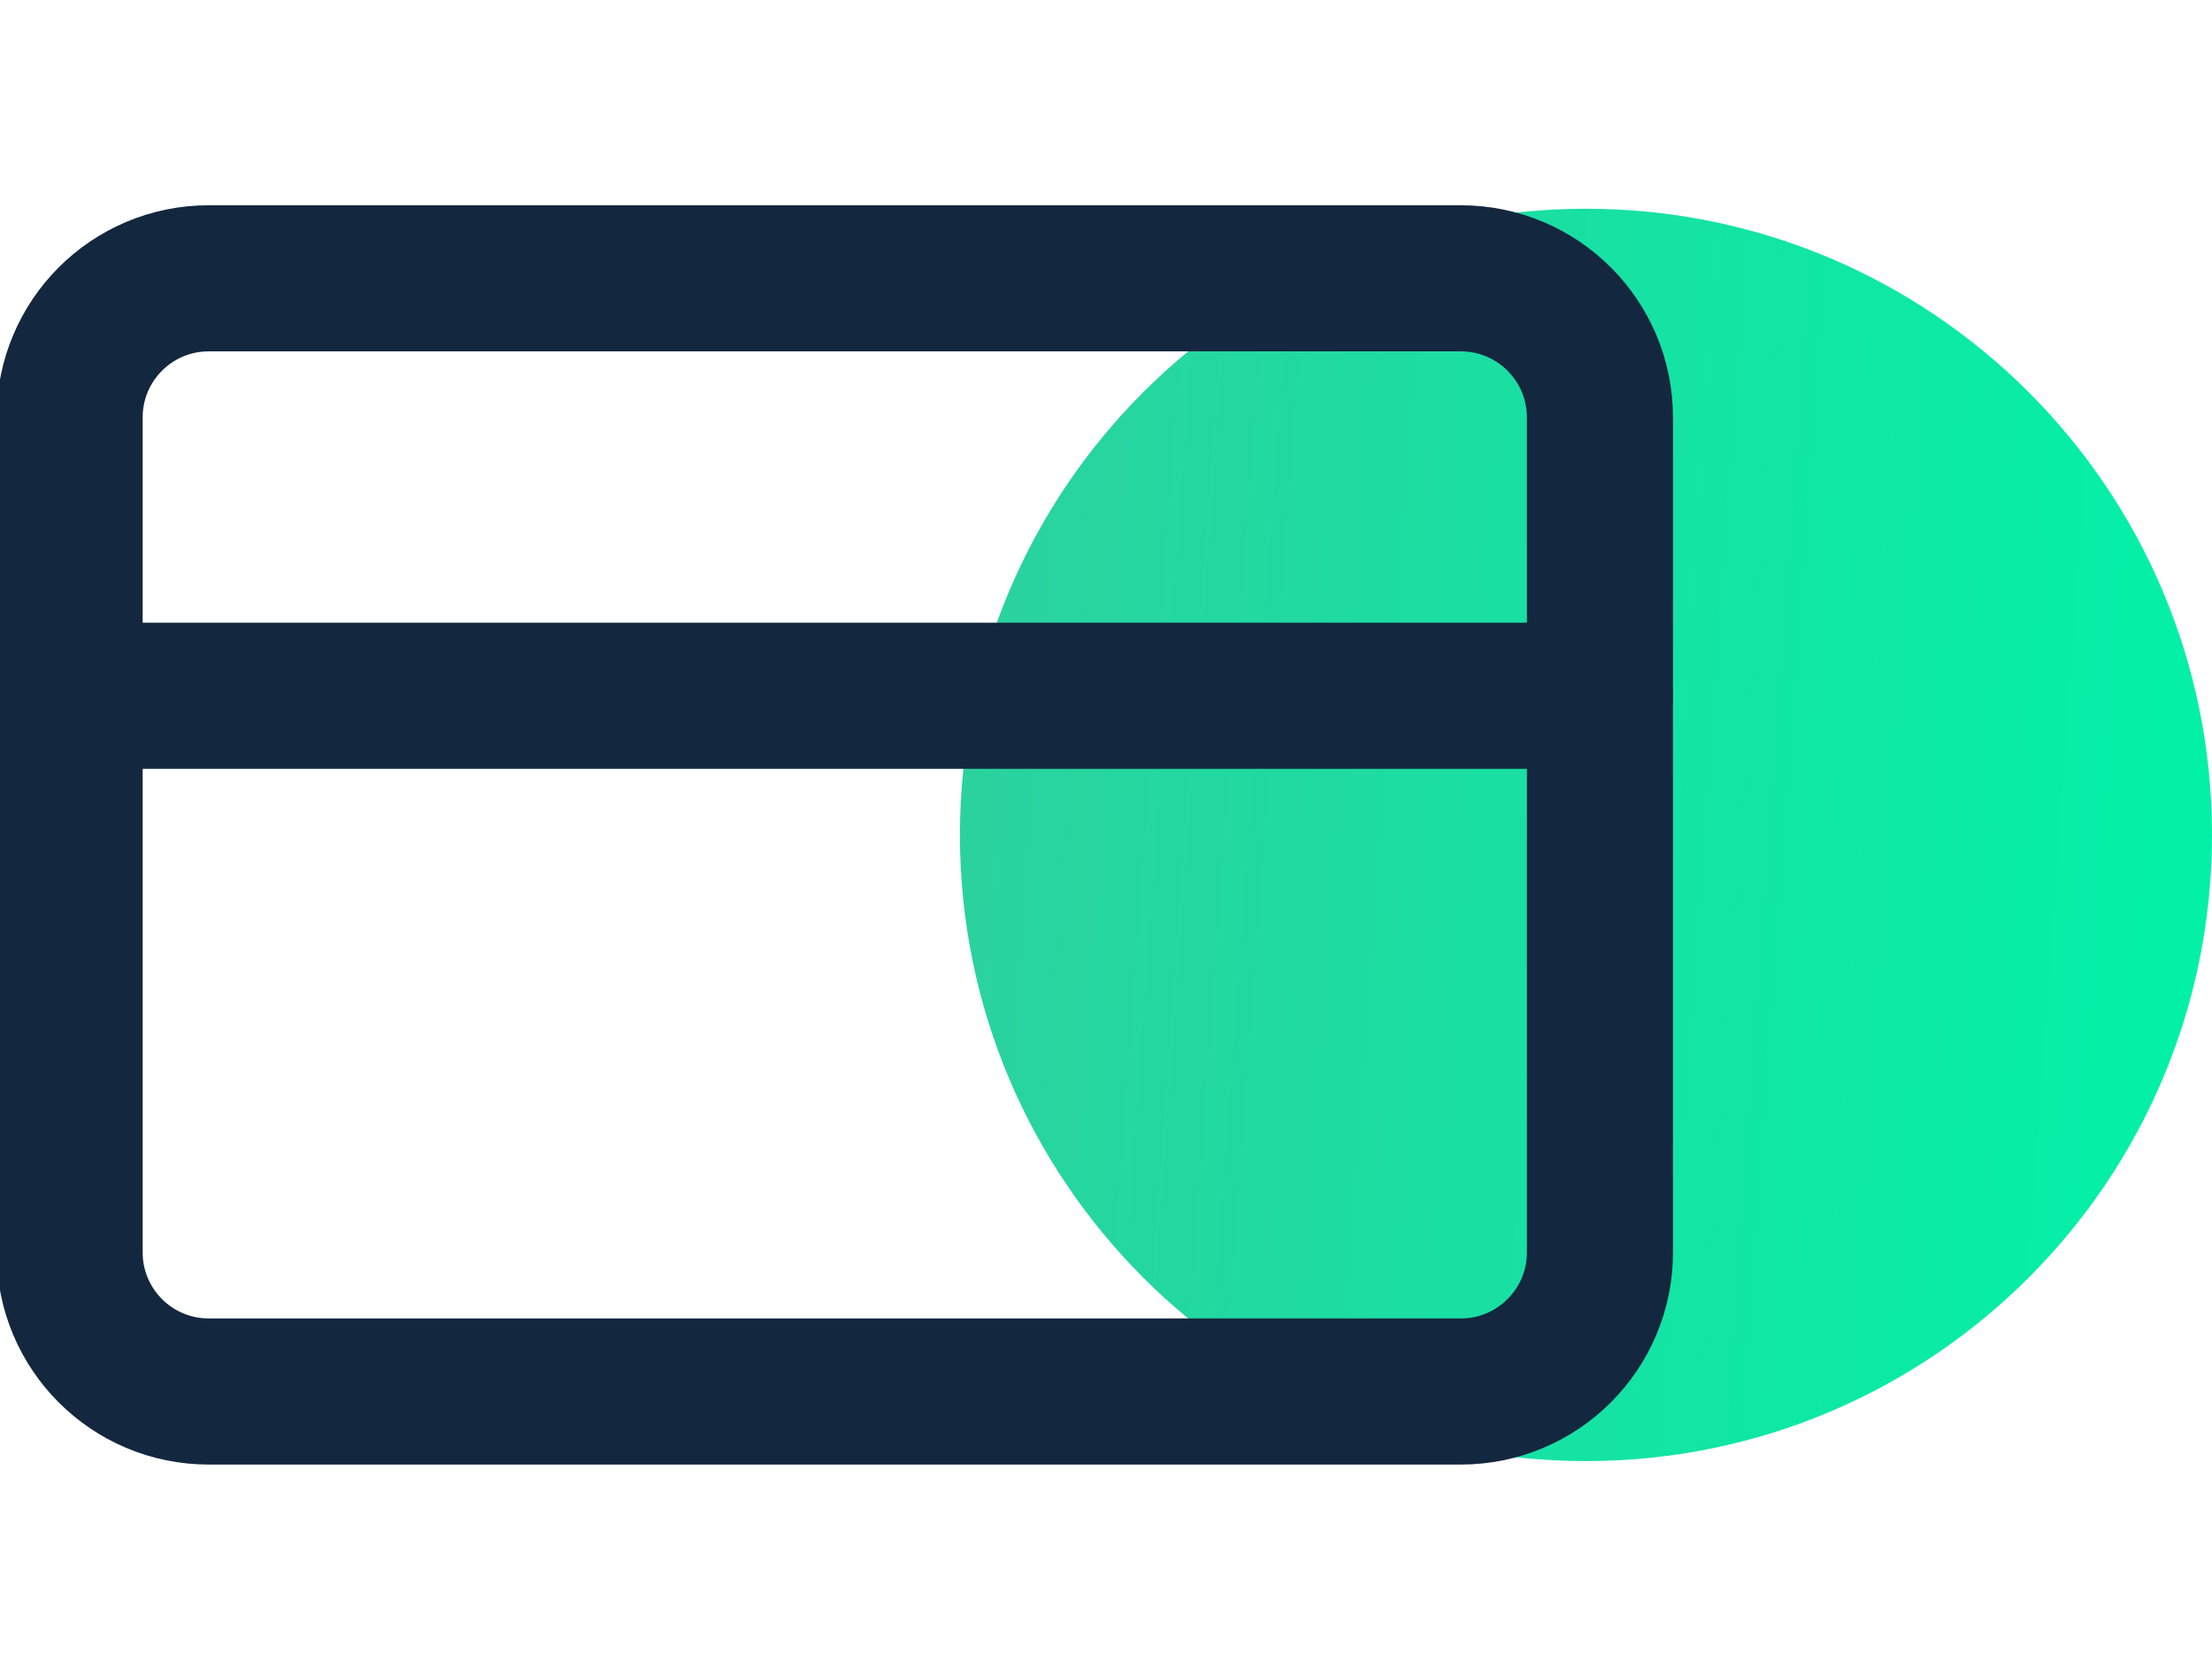
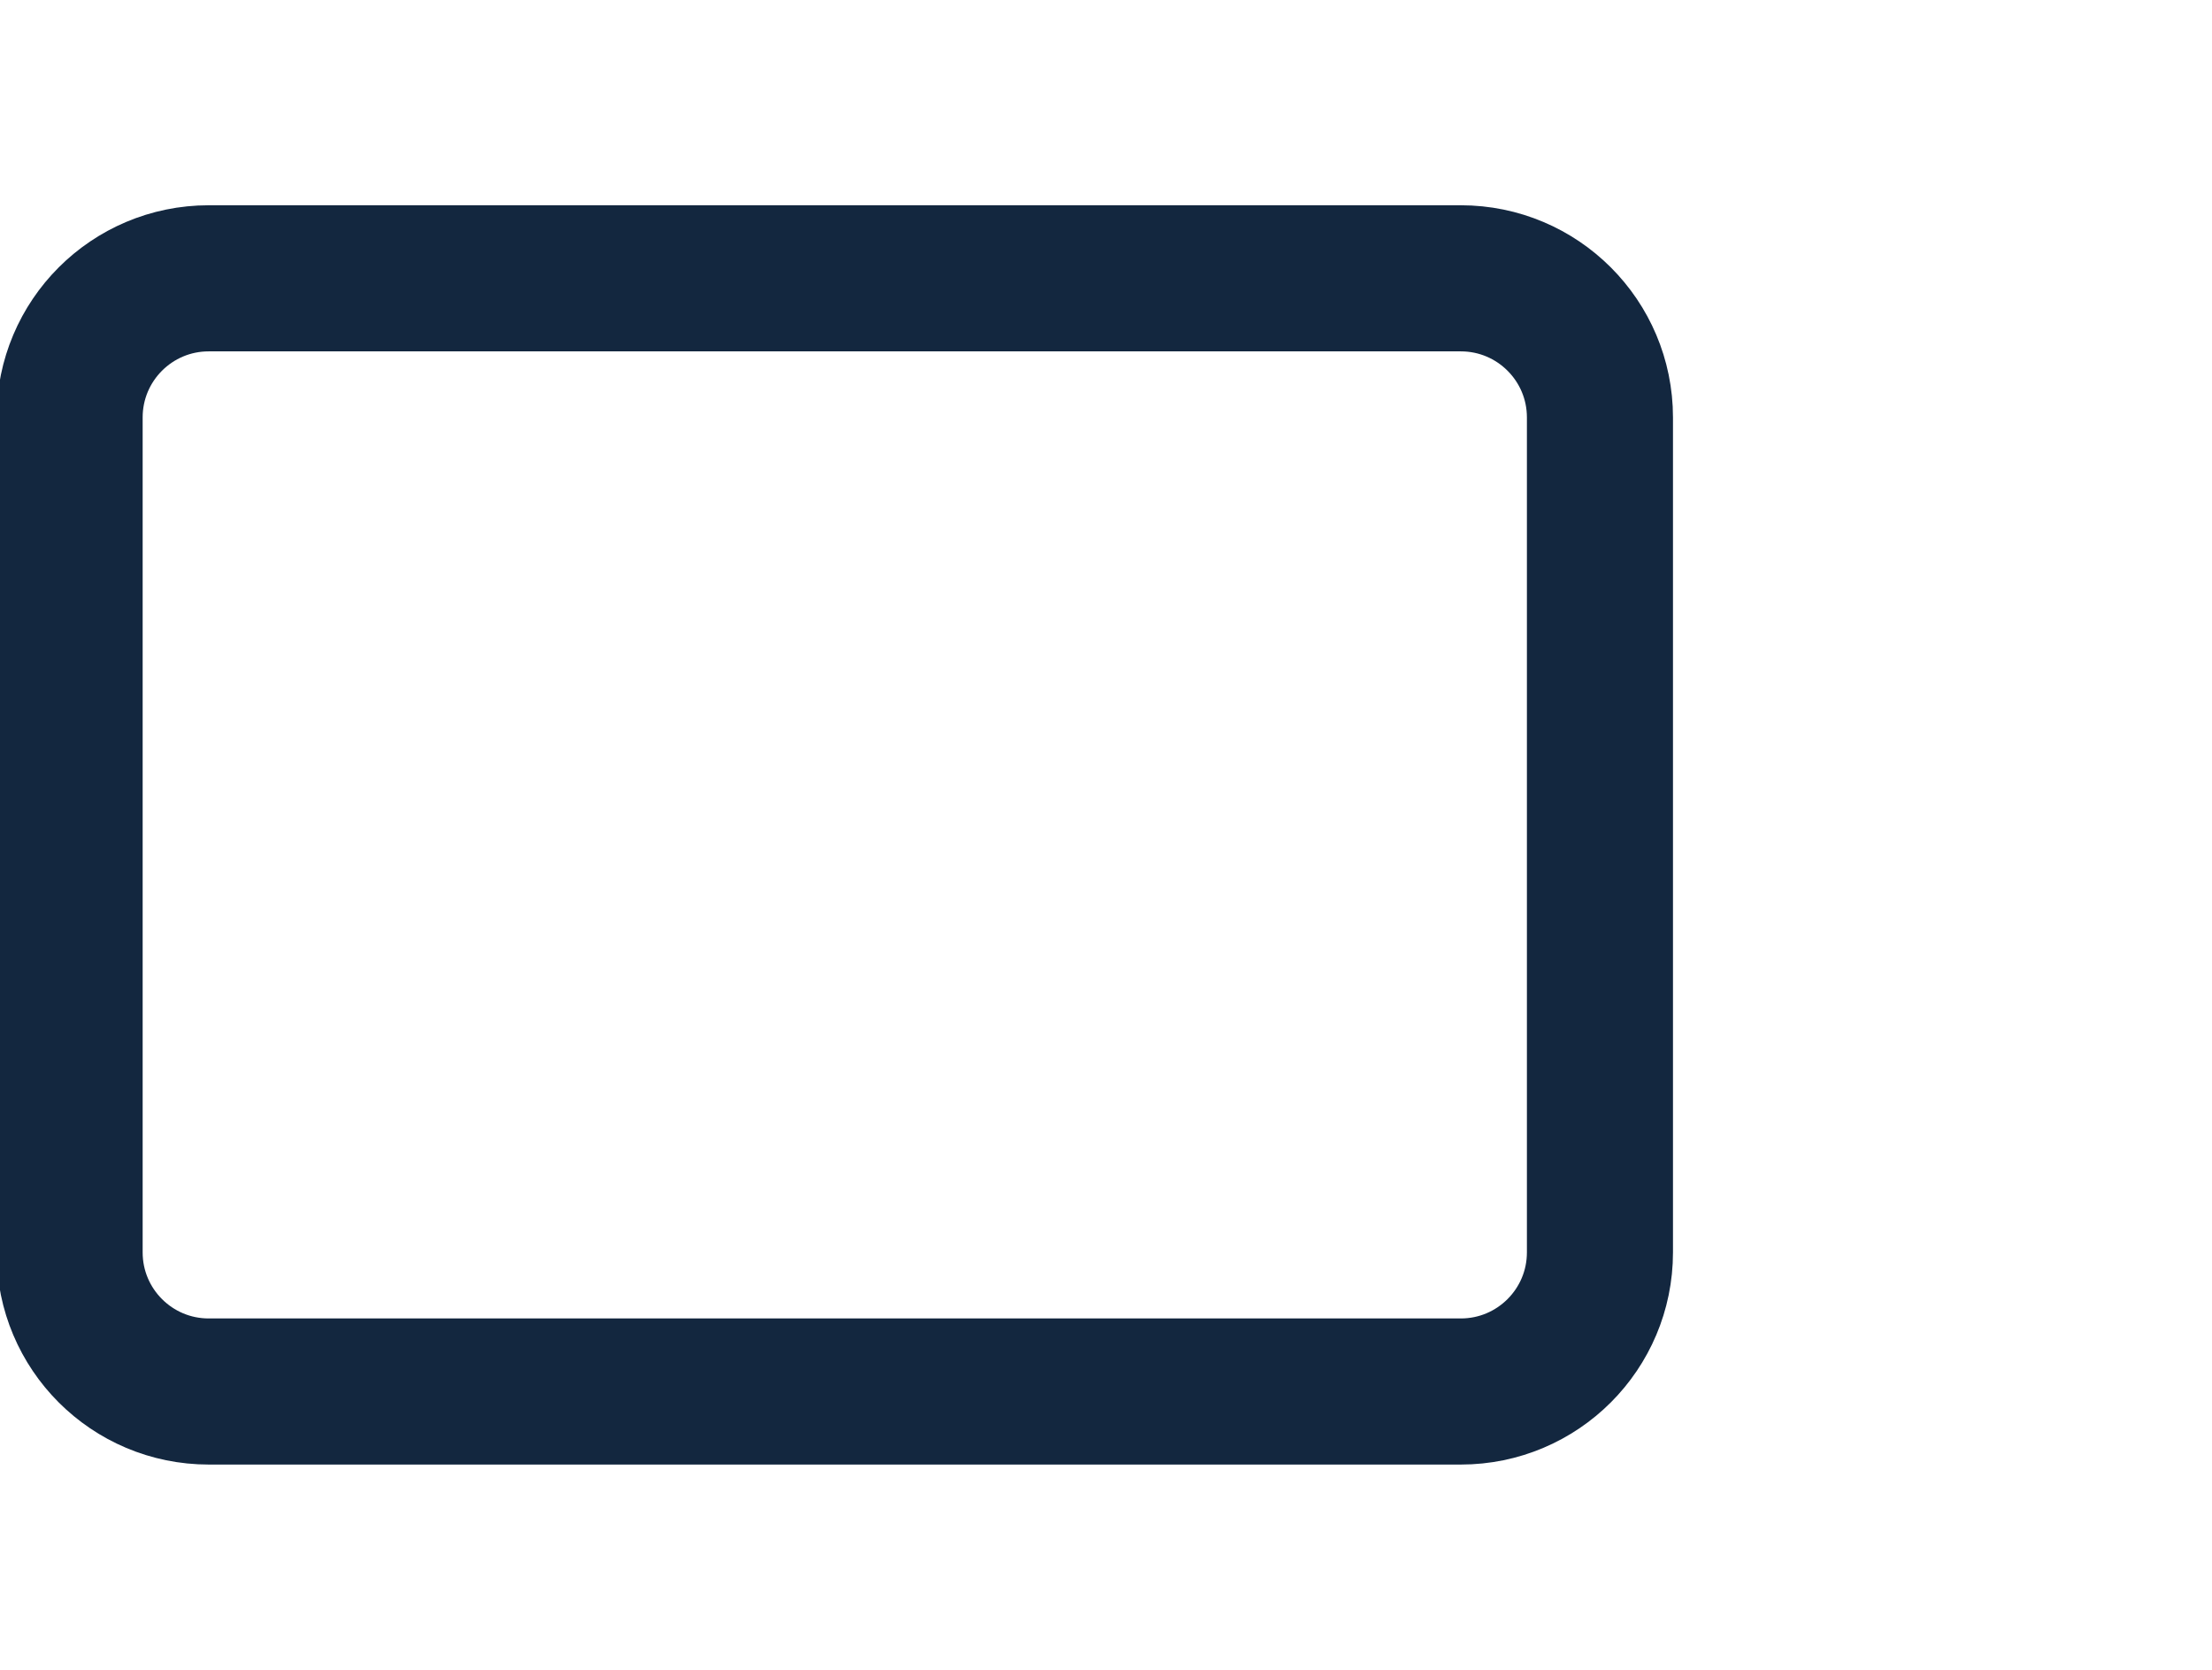
<svg xmlns="http://www.w3.org/2000/svg" width="53" height="40" viewBox="0 0 53 40" fill="none">
  <g clip-path="url(#clip0_701_24)">
-     <path d="M38 35C46.284 35 53 28.284 53 20C53 11.716 46.284 5 38 5C29.716 5 23 11.716 23 20C23 28.284 29.716 35 38 35Z" fill="url(#paint0_linear_701_24)" />
    <path d="M35.001 6.667H5.001C3.16 6.667 1.668 8.159 1.668 10V30C1.668 31.841 3.16 33.333 5.001 33.333H35.001C36.842 33.333 38.335 31.841 38.335 30V10C38.335 8.159 36.842 6.667 35.001 6.667Z" stroke="#13273F" stroke-width="3.5" stroke-linecap="round" stroke-linejoin="round" />
-     <path d="M1.668 16.667H38.335" stroke="#13273F" stroke-width="3.5" stroke-linecap="round" stroke-linejoin="round" />
  </g>
  <defs>
    <linearGradient id="paint0_linear_701_24" x1="23" y1="8.837" x2="55.222" y2="11.16" gradientUnits="userSpaceOnUse">
      <stop stop-color="#2CD19E" />
      <stop offset="1" stop-color="#00F3A8" />
    </linearGradient>
    <clipPath id="clip0_701_24">
      <rect width="53" height="40" fill="white" />
    </clipPath>
  </defs>
</svg>